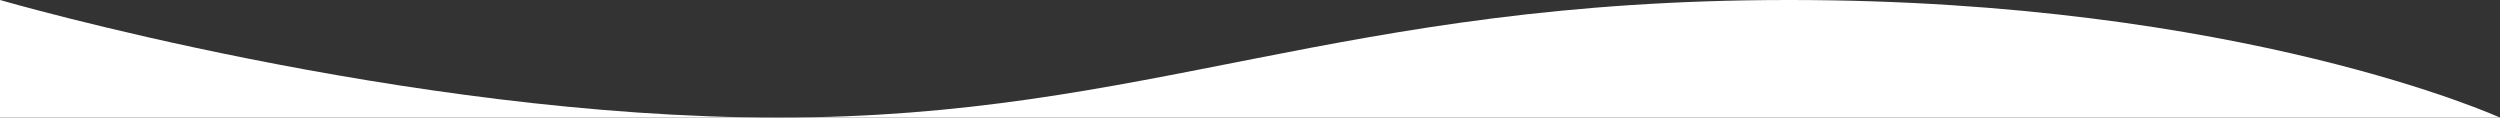
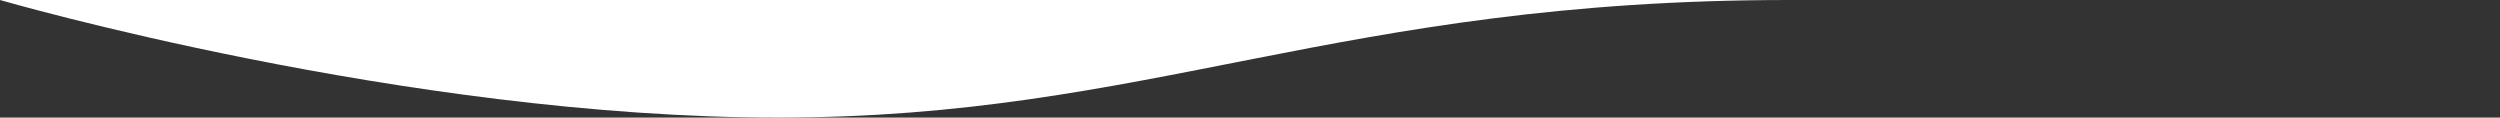
<svg xmlns="http://www.w3.org/2000/svg" viewBox="0 0 1400 65.85">
  <rect x="0" y="0" width="1400" height="65.85" fill="#333333" stroke="none" />
  <defs>
    <style>.cls-1{fill:#fff;}</style>
  </defs>
  <g id="图层_2" data-name="图层 2">
    <g id="图层_1-2" data-name="图层 1">
-       <path class="cls-1" d="M0,0S226.75,65.85,435.69,65.85,748.59,0,1002,0s398,65.85,398,65.85H0Z" />
+       <path class="cls-1" d="M0,0S226.75,65.85,435.69,65.85,748.59,0,1002,0H0Z" />
    </g>
  </g>
</svg>